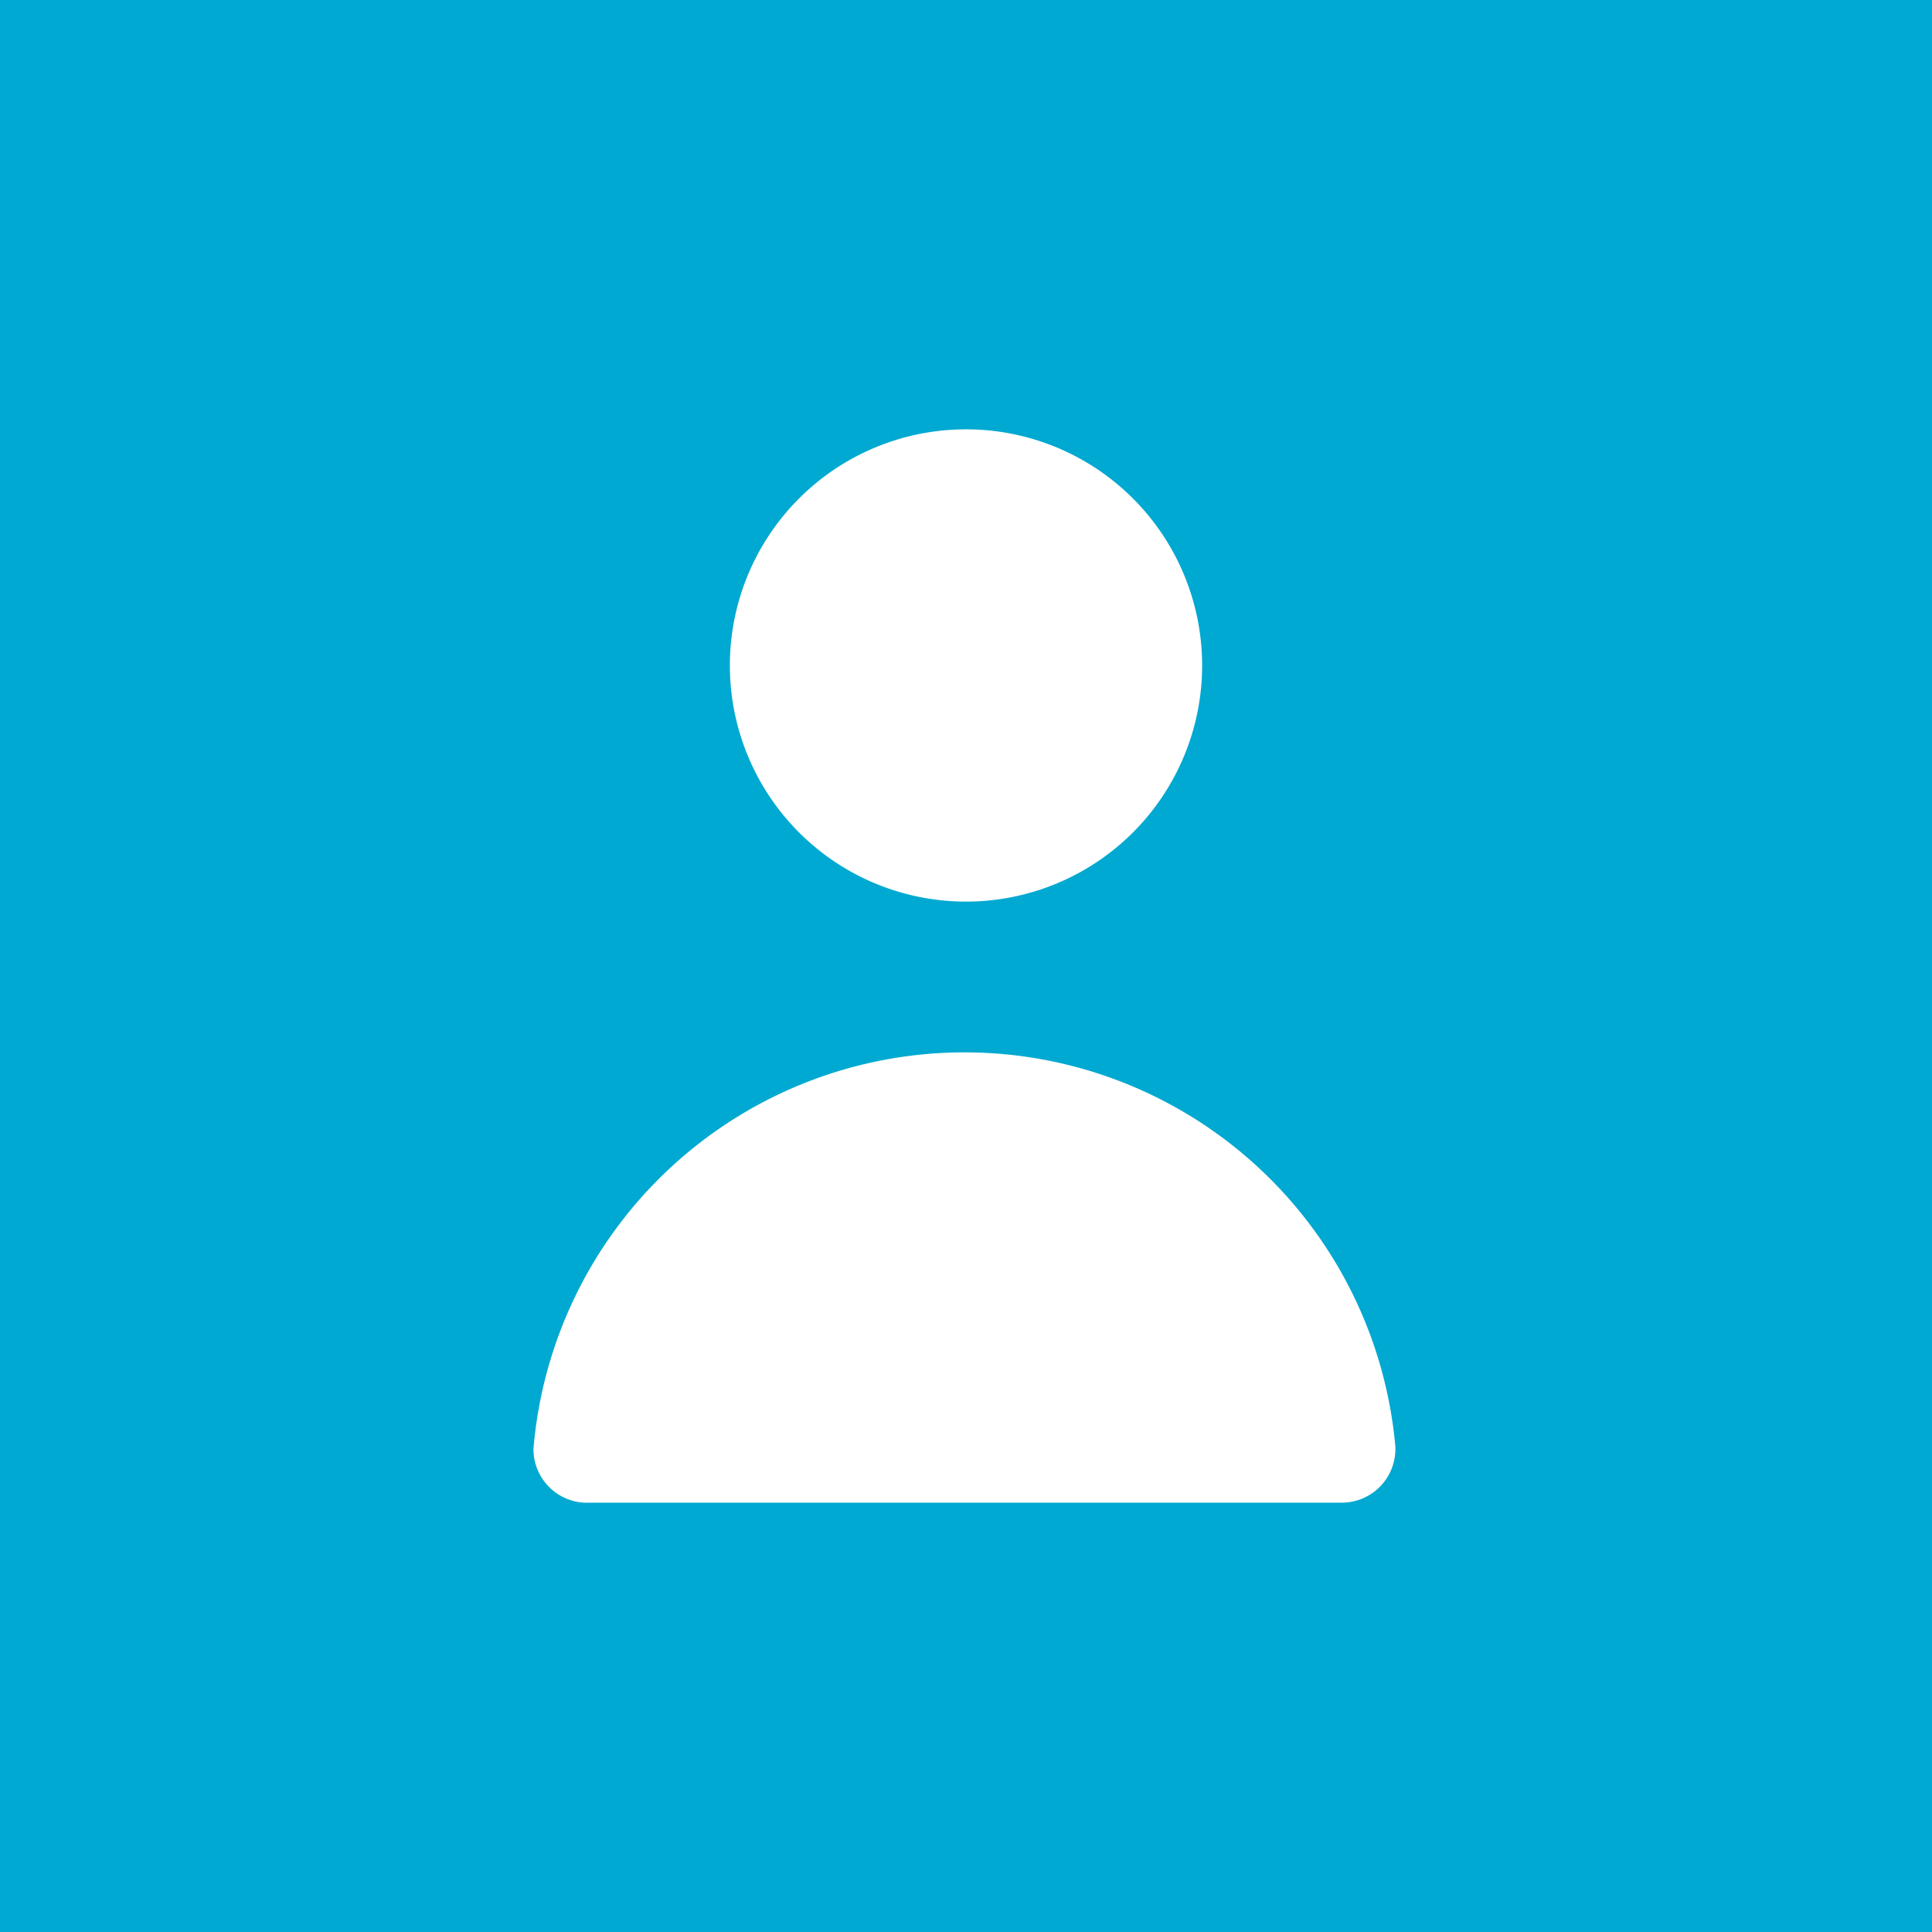
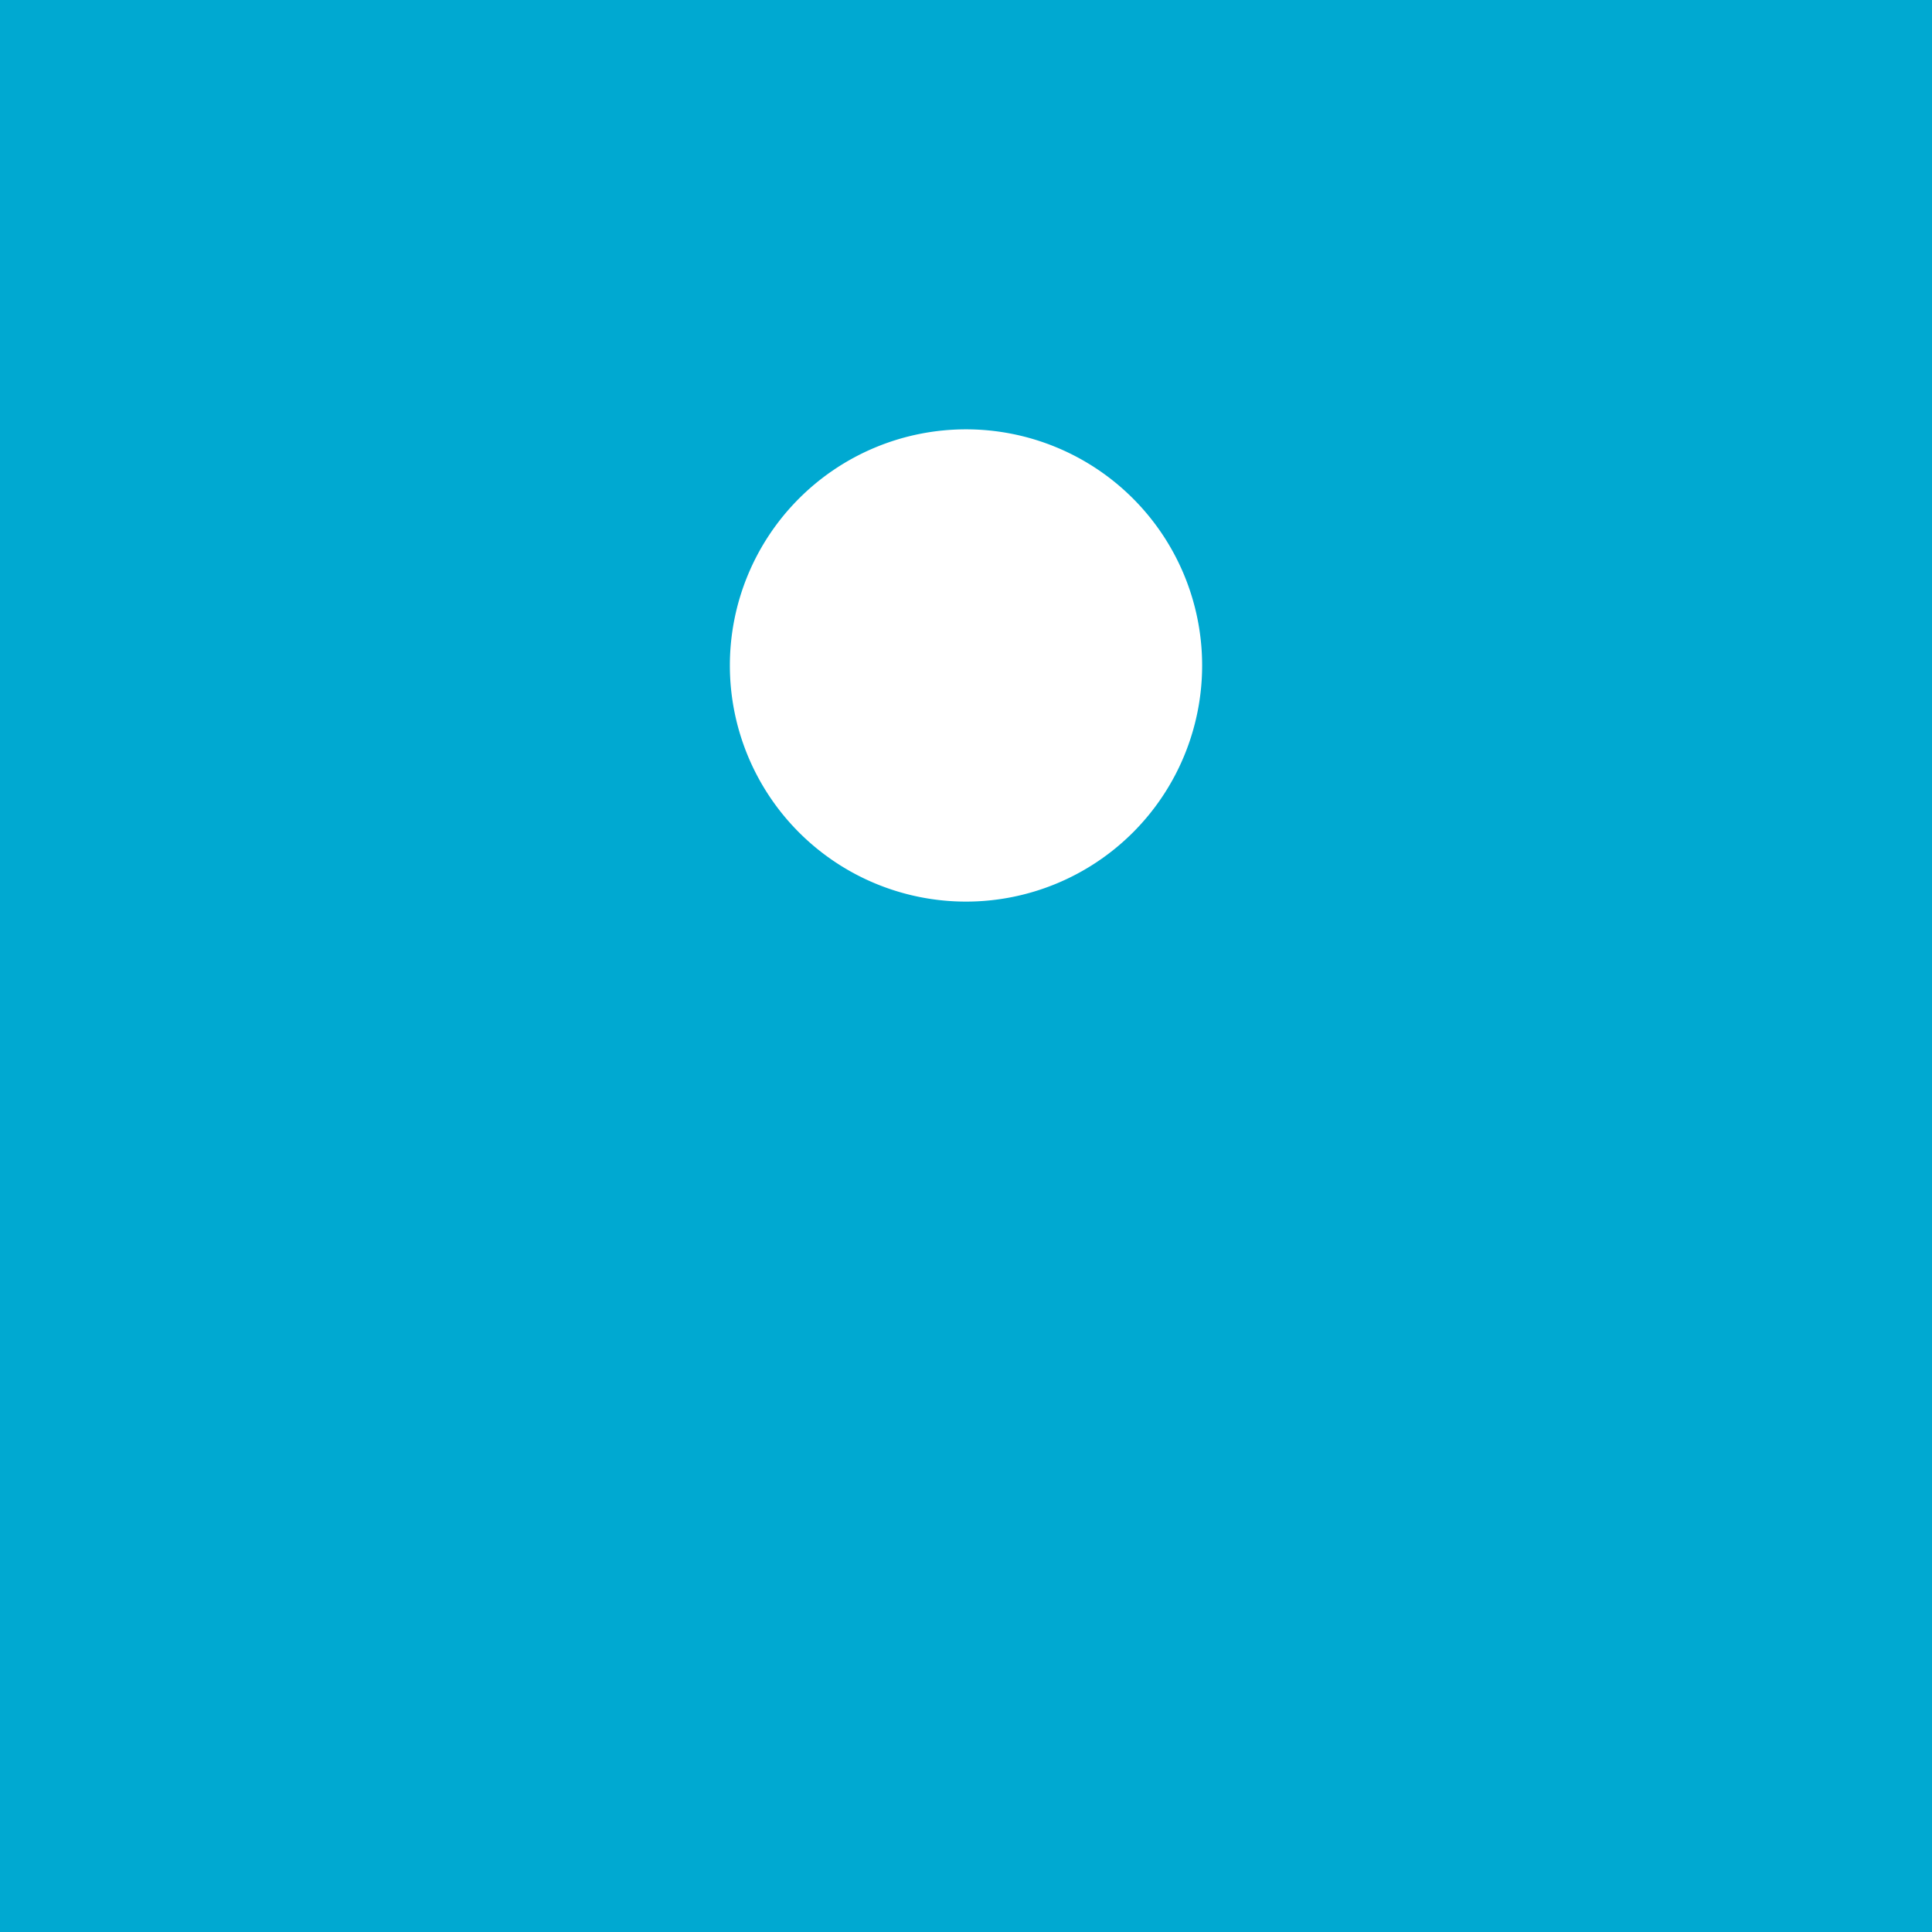
<svg xmlns="http://www.w3.org/2000/svg" viewBox="0 0 36 36">
  <defs>
    <style>.cls-1{fill:#00a9d1;}.cls-2{fill:#fff;}</style>
  </defs>
  <g id="レイヤー_2" data-name="レイヤー 2">
    <g id="デザイン">
      <rect class="cls-1" width="36" height="36" />
      <path class="cls-2" d="M13.6,12.4A4.4,4.4,0,1,0,18,8,4.4,4.4,0,0,0,13.6,12.4Z" />
-       <path class="cls-2" d="M11,28H25a1,1,0,0,0,1-1.05A8.06,8.06,0,0,0,9.94,27,1,1,0,0,0,11,28Z" />
    </g>
  </g>
</svg>